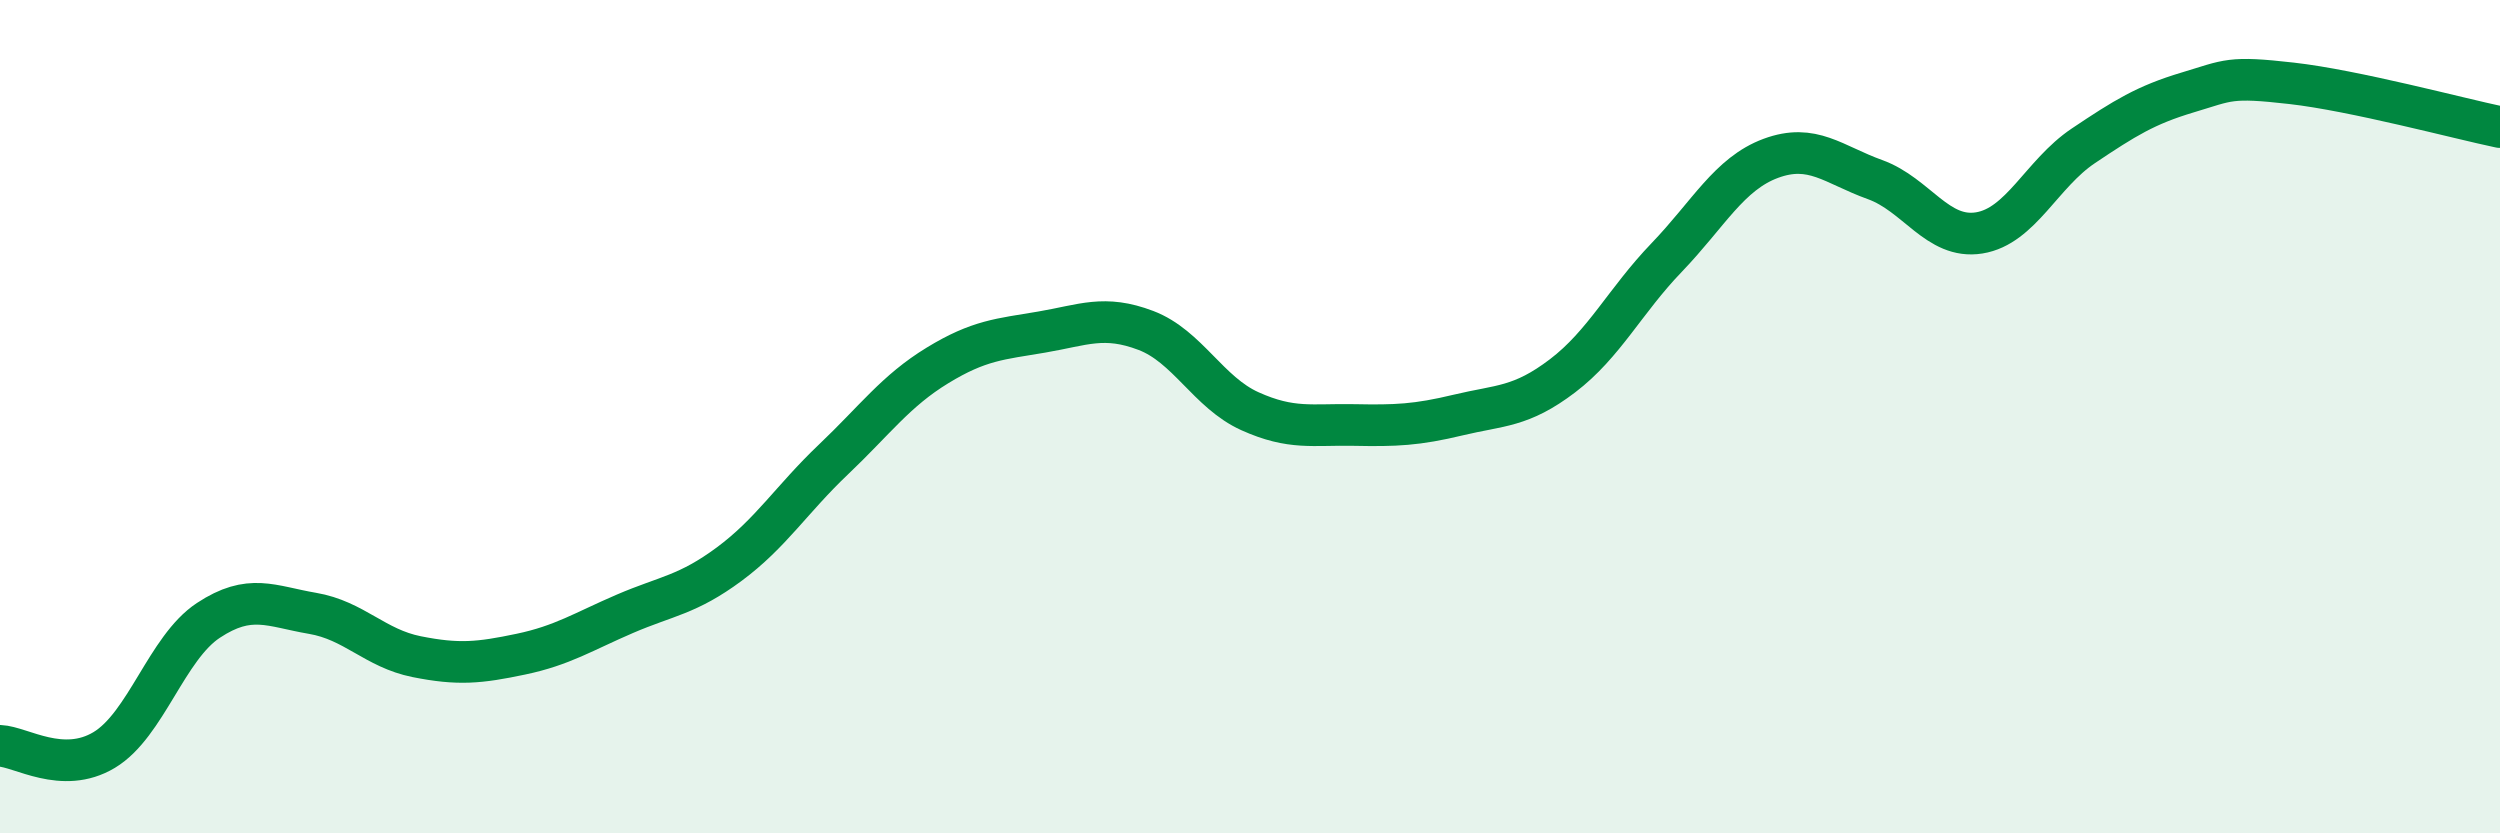
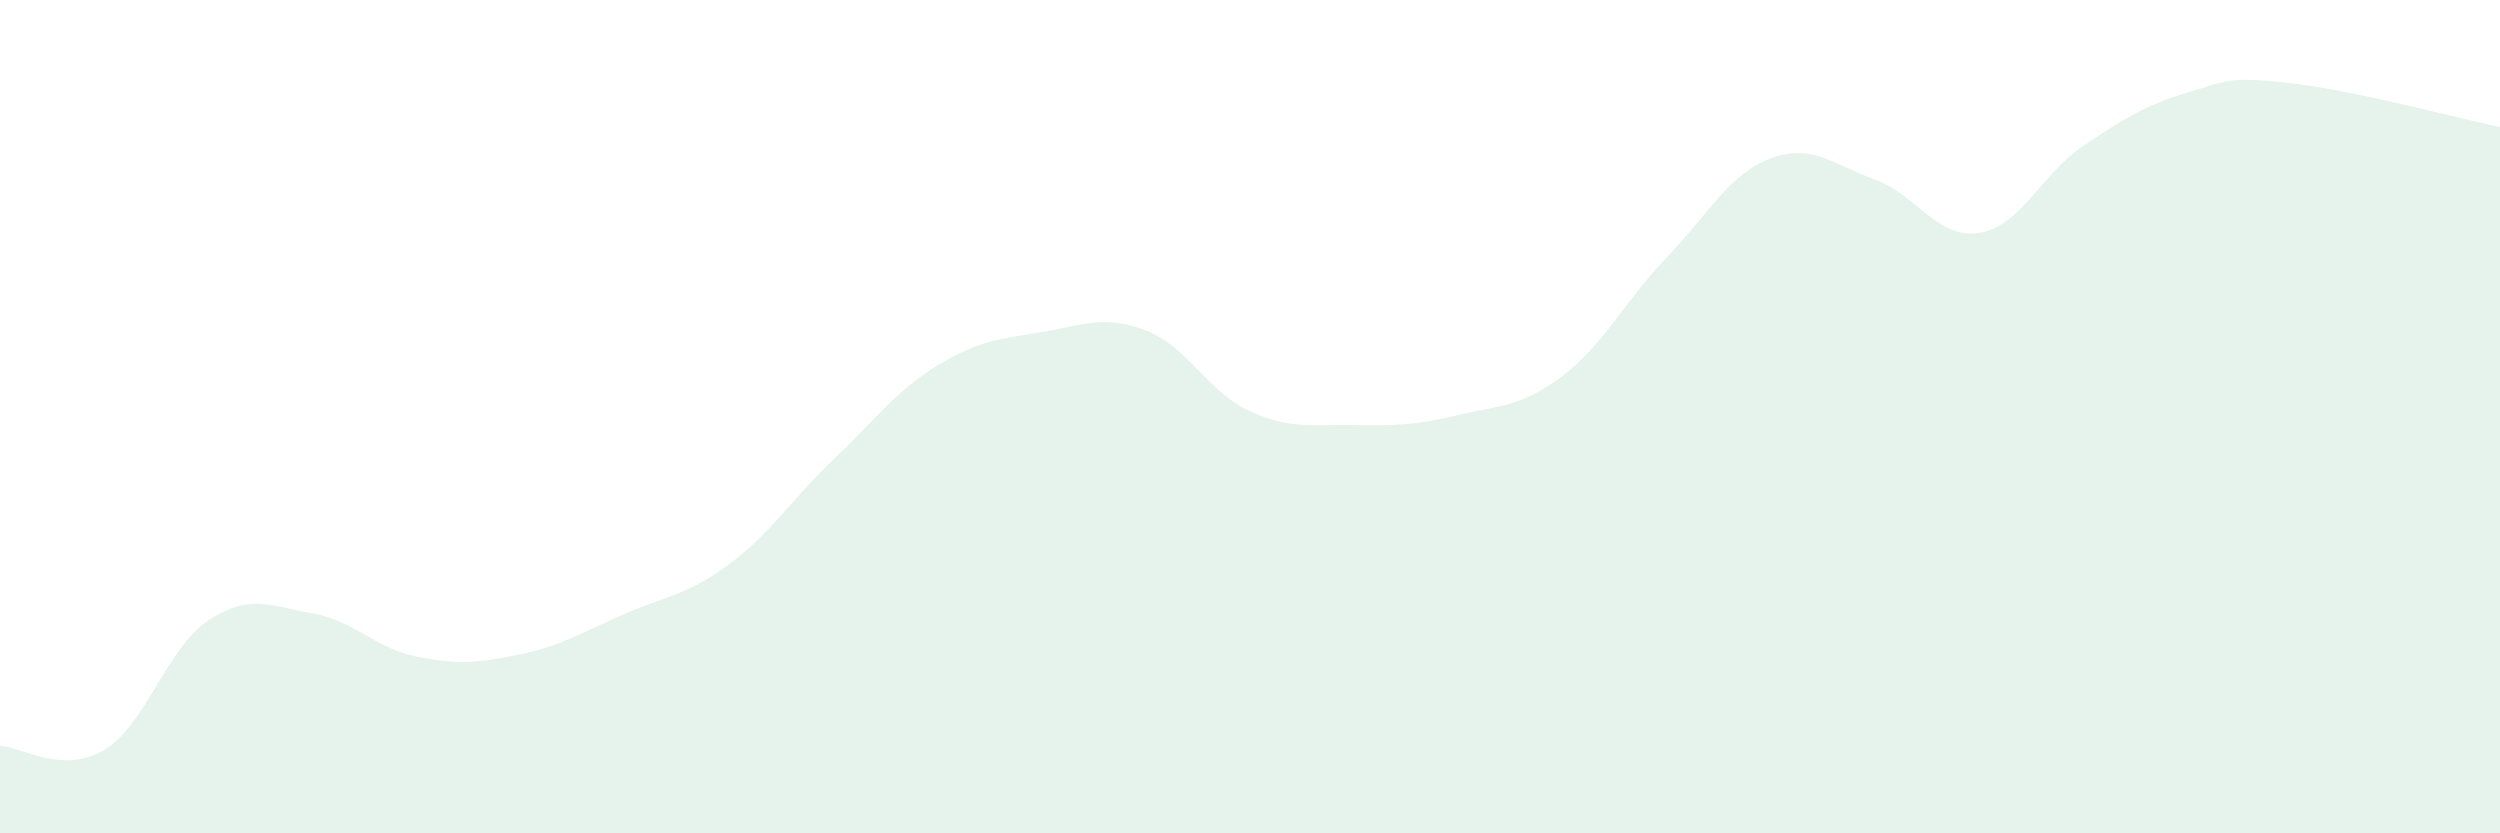
<svg xmlns="http://www.w3.org/2000/svg" width="60" height="20" viewBox="0 0 60 20">
  <path d="M 0,17.9 C 0.5,17.92 1.5,18.6 2.5,18 C 3.5,17.4 4,15.55 5,14.89 C 6,14.23 6.5,14.55 7.5,14.72 C 8.5,14.89 9,15.56 10,15.76 C 11,15.96 11.5,15.91 12.5,15.7 C 13.5,15.49 14,15.16 15,14.73 C 16,14.3 16.5,14.28 17.5,13.54 C 18.5,12.8 19,11.98 20,11.03 C 21,10.08 21.5,9.38 22.5,8.77 C 23.5,8.16 24,8.14 25,7.97 C 26,7.8 26.5,7.55 27.5,7.93 C 28.5,8.31 29,9.42 30,9.87 C 31,10.32 31.5,10.18 32.5,10.2 C 33.5,10.22 34,10.2 35,9.96 C 36,9.72 36.5,9.78 37.5,9.02 C 38.5,8.26 39,7.22 40,6.18 C 41,5.14 41.5,4.17 42.5,3.8 C 43.5,3.43 44,3.95 45,4.31 C 46,4.67 46.5,5.75 47.5,5.59 C 48.5,5.43 49,4.17 50,3.5 C 51,2.83 51.5,2.52 52.5,2.22 C 53.5,1.92 53.5,1.83 55,2 C 56.5,2.17 59,2.84 60,3.05L60 20L0 20Z" fill="#008740" opacity="0.1" stroke-linecap="round" stroke-linejoin="round" />
-   <path d="M 0,17.9 C 0.5,17.92 1.5,18.6 2.5,18 C 3.5,17.4 4,15.55 5,14.89 C 6,14.23 6.5,14.55 7.5,14.72 C 8.5,14.89 9,15.56 10,15.76 C 11,15.96 11.5,15.91 12.5,15.7 C 13.5,15.49 14,15.16 15,14.73 C 16,14.3 16.5,14.28 17.5,13.54 C 18.5,12.8 19,11.98 20,11.03 C 21,10.08 21.5,9.38 22.5,8.77 C 23.5,8.16 24,8.14 25,7.97 C 26,7.8 26.5,7.55 27.5,7.93 C 28.5,8.31 29,9.42 30,9.87 C 31,10.32 31.5,10.18 32.5,10.2 C 33.5,10.22 34,10.2 35,9.96 C 36,9.72 36.5,9.78 37.5,9.02 C 38.5,8.26 39,7.22 40,6.18 C 41,5.14 41.5,4.17 42.5,3.8 C 43.5,3.43 44,3.95 45,4.31 C 46,4.67 46.5,5.75 47.5,5.59 C 48.5,5.43 49,4.17 50,3.5 C 51,2.83 51.5,2.52 52.5,2.22 C 53.5,1.92 53.5,1.83 55,2 C 56.5,2.17 59,2.84 60,3.05" stroke="#008740" stroke-width="1" fill="none" stroke-linecap="round" stroke-linejoin="round" />
</svg>